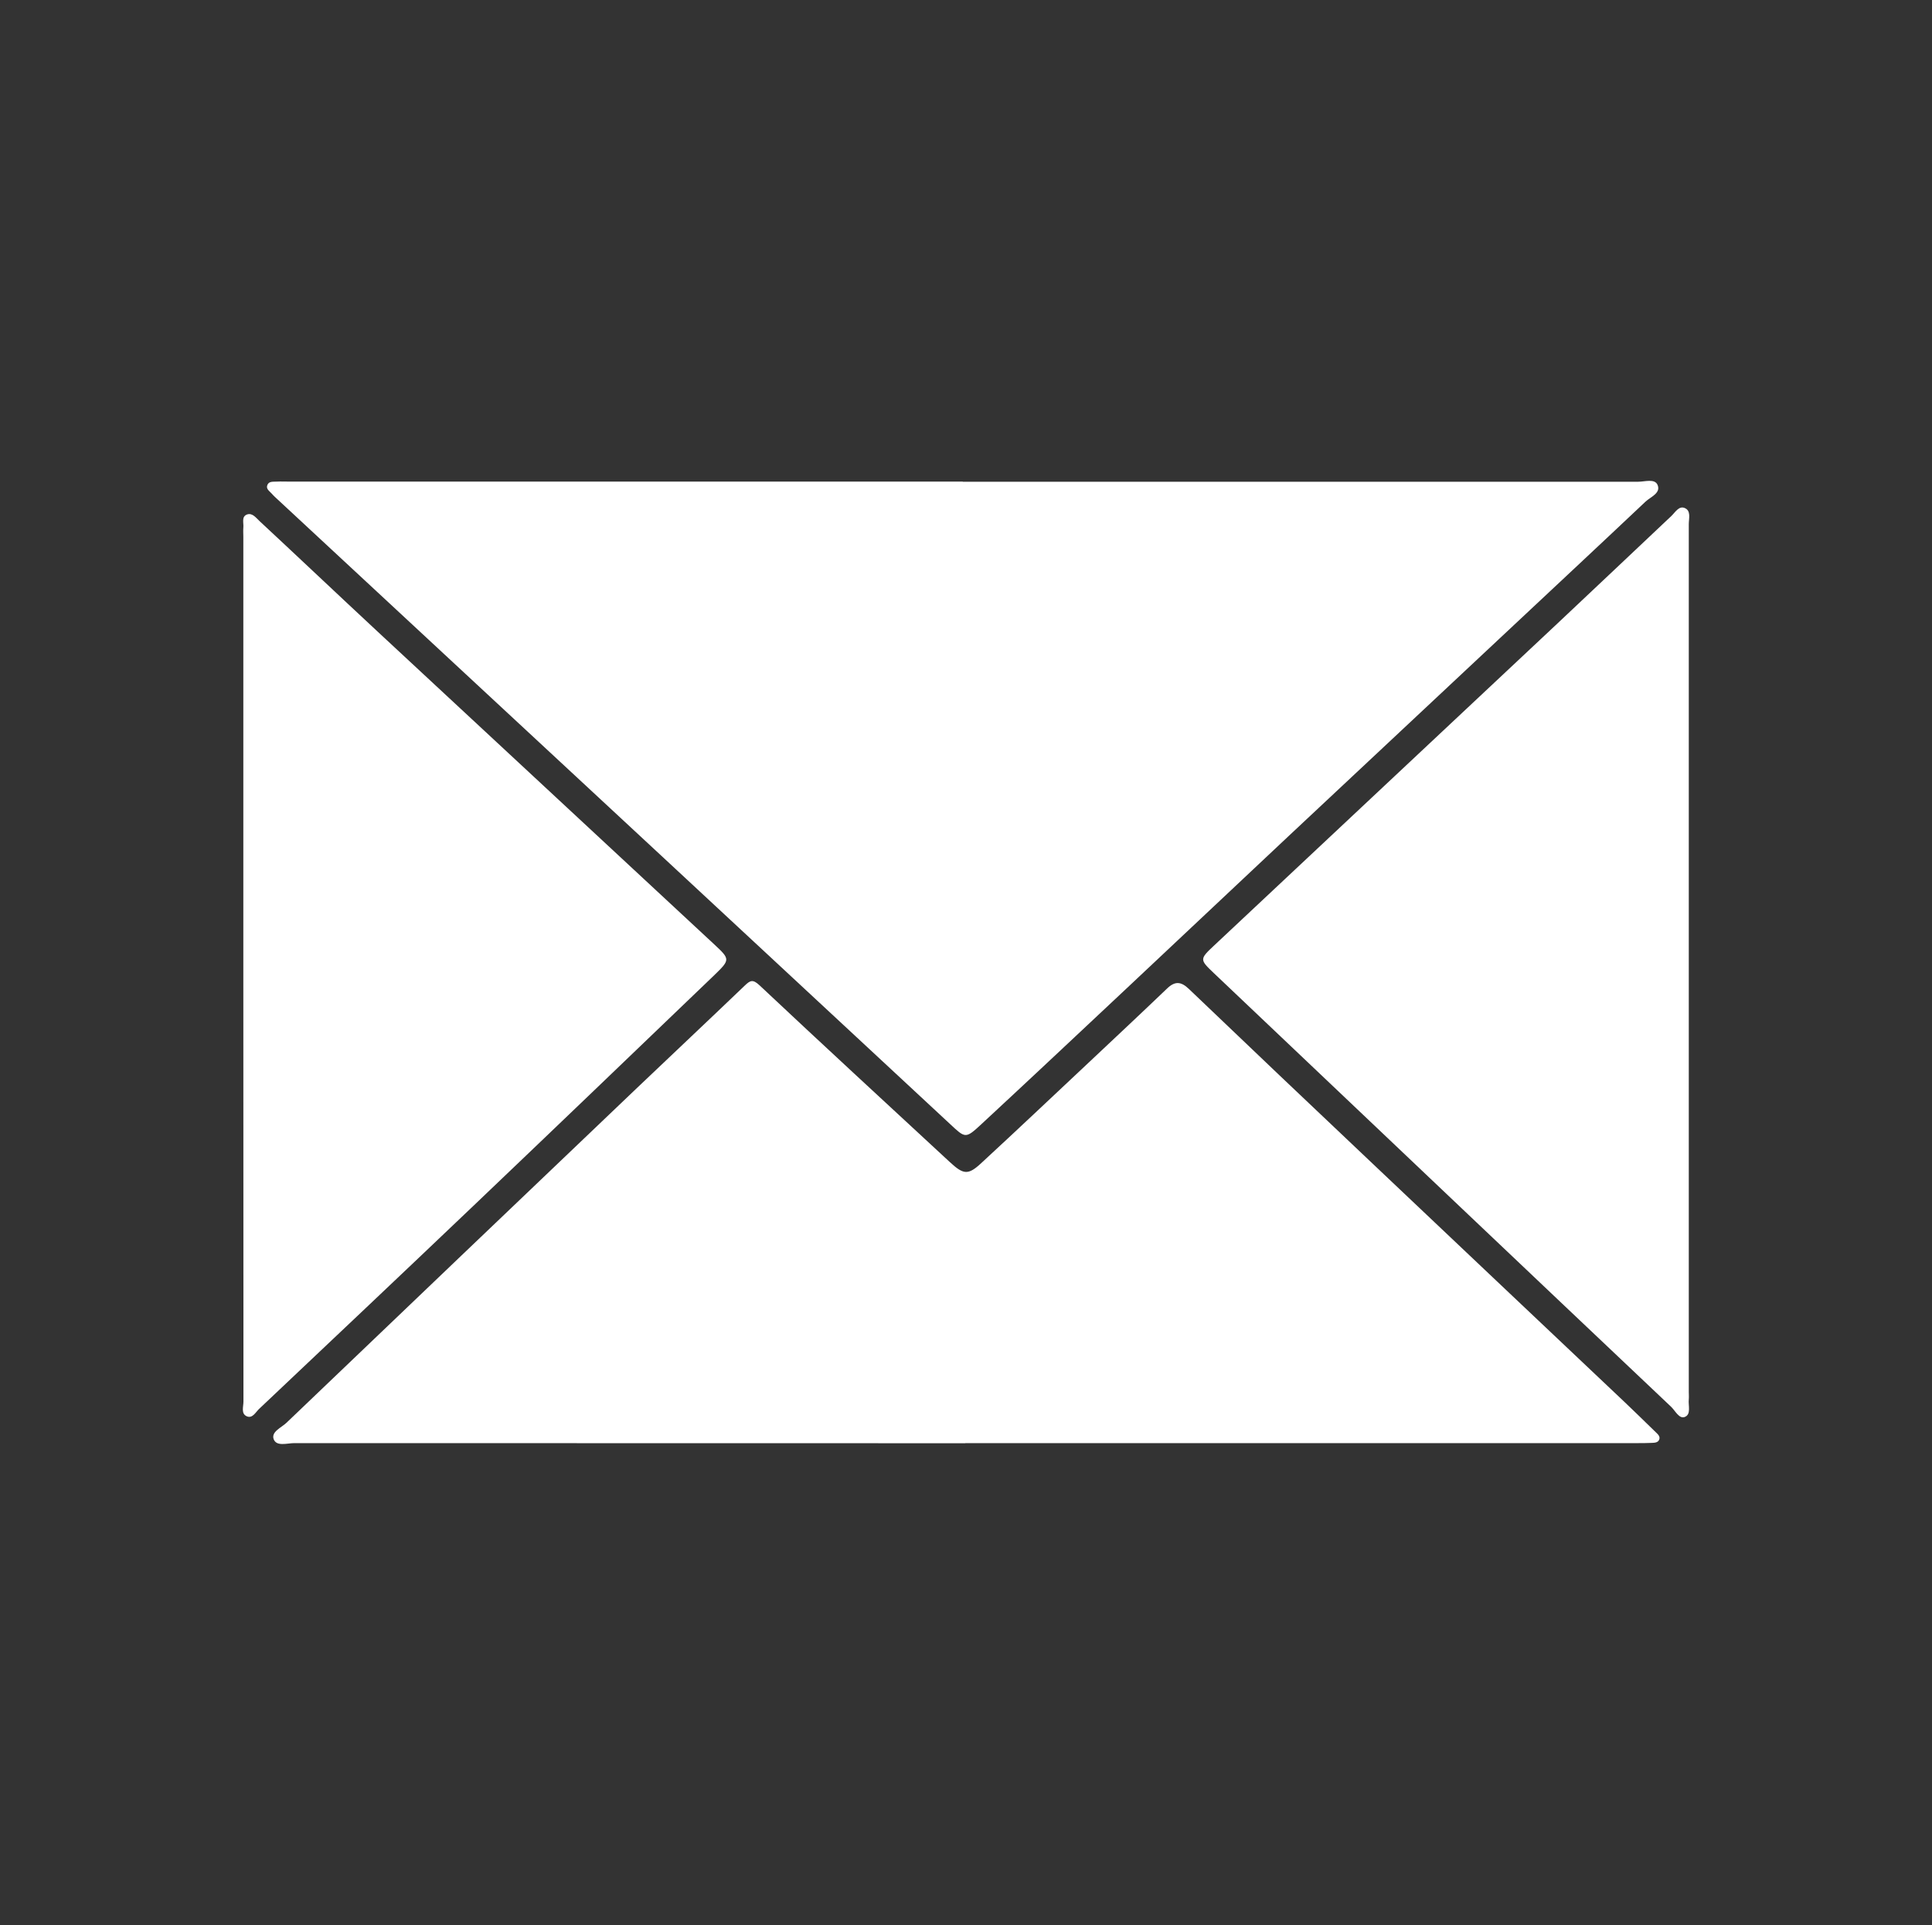
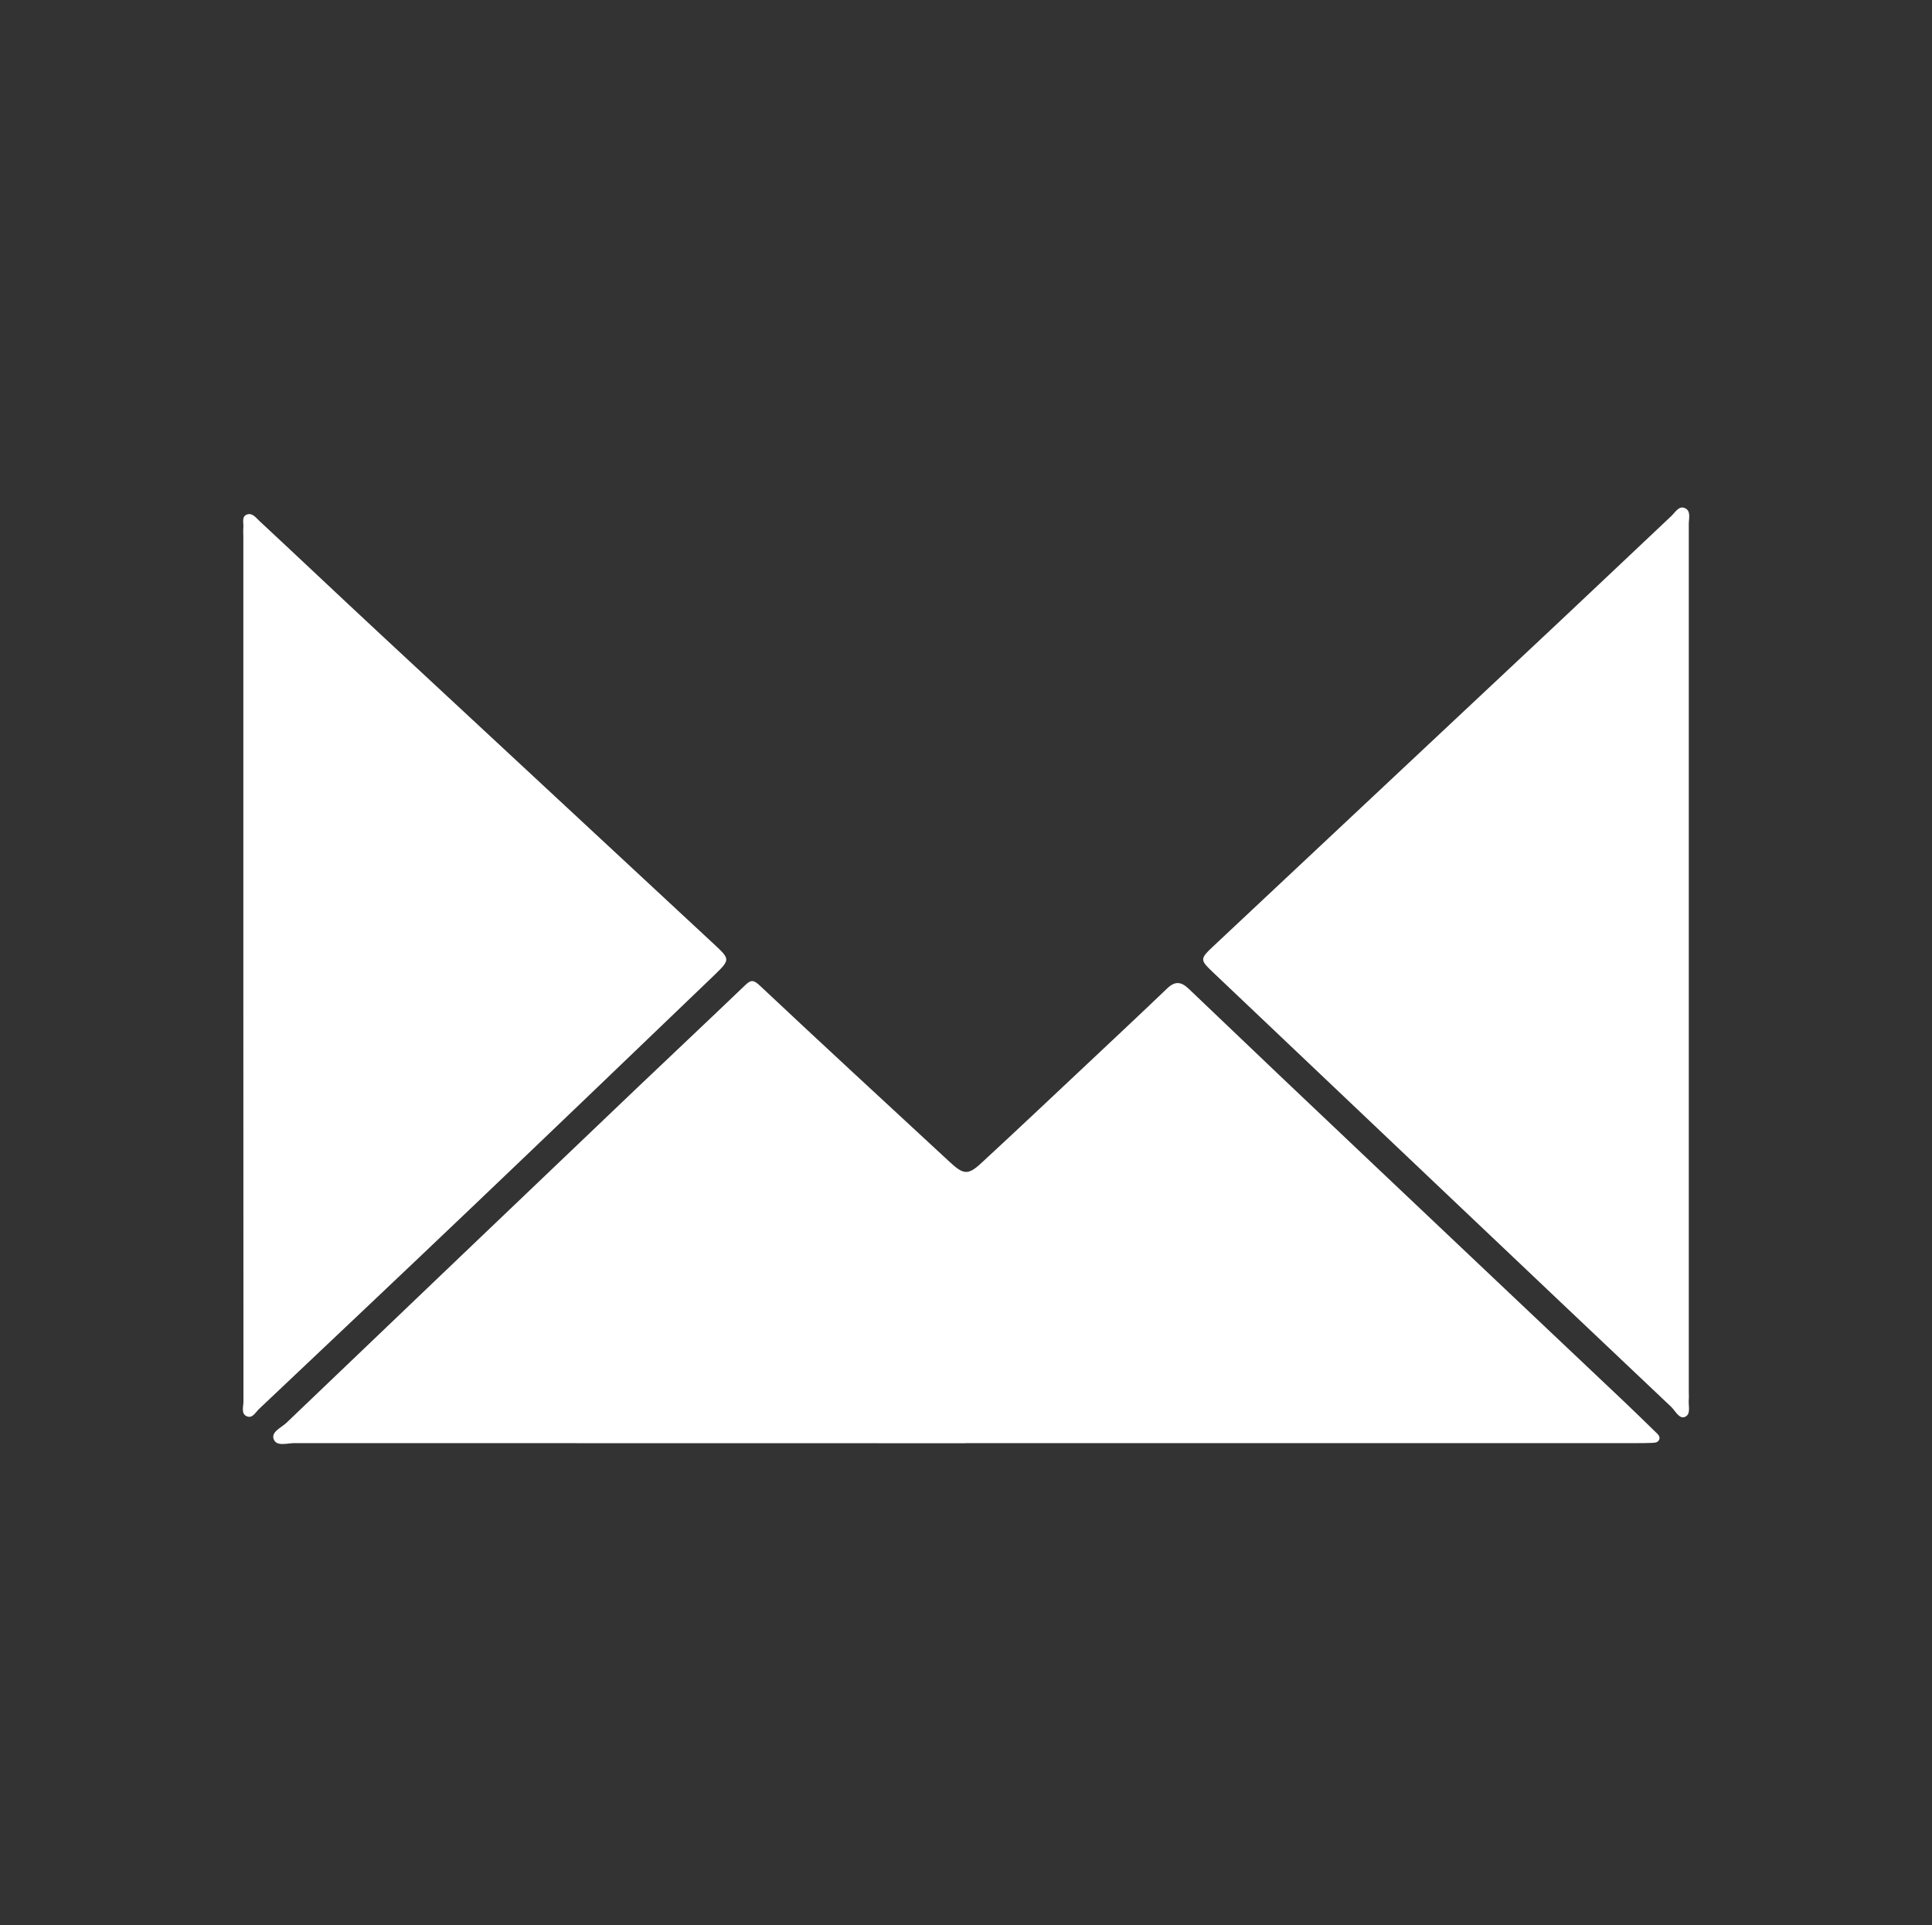
<svg xmlns="http://www.w3.org/2000/svg" id="Layer_1" data-name="Layer 1" viewBox="0 0 168.64 168.04">
  <rect x="0" y="0" width="168.64" height="168.04" fill="#333333" stroke="none" />
  <defs>
    <style>
      .cls-1 {
        fill: #fff;
      }
    </style>
  </defs>
-   <path class="cls-1" d="m84.04,42.05h58.96c.59,0,1.45-.3,1.69.29.29.71-.61,1.03-1.06,1.45-3.81,3.6-7.64,7.17-11.46,10.75-6.56,6.15-13.13,12.29-19.69,18.44-4.74,4.45-9.47,8.91-14.21,13.36-4.2,3.94-8.4,7.89-12.63,11.81-1.37,1.27-1.38,1.21-2.74-.06-8.15-7.58-16.31-15.16-24.46-22.73-6.43-5.97-12.86-11.94-19.29-17.91-4.96-4.6-9.92-9.21-14.87-13.81-.19-.18-.39-.35-.56-.55-.19-.22-.53-.41-.38-.76.14-.34.51-.27.81-.29.39-.02.79,0,1.18,0h58.71Z" />
  <path class="cls-1" d="m84.26,125.98c-19.52,0-39.05,0-58.57-.01-.62,0-1.55.32-1.8-.34-.24-.65.67-1.01,1.12-1.44,10.19-9.75,20.39-19.49,30.59-29.22,3.13-2.98,6.28-5.94,9.4-8.93.49-.47.71-.58,1.3-.03,5.5,5.17,11.06,10.29,16.6,15.42,1.2,1.11,1.6,1.17,2.76.09,3.08-2.84,6.12-5.72,9.18-8.59,2.35-2.21,4.71-4.42,7.04-6.65.68-.65,1.21-.61,1.89.04,5.27,5.04,10.55,10.06,15.85,15.07,7.38,7,14.78,13.98,22.16,20.97.92.87,1.82,1.76,2.73,2.64.18.18.43.37.32.66-.11.28-.42.28-.68.29-.44.02-.87.02-1.31.02h-58.58Z" />
  <path class="cls-1" d="m147.41,84.03v37.47c0,.22.02.44,0,.65-.06.54.23,1.32-.36,1.54-.48.18-.82-.54-1.18-.89-6.38-6.03-12.74-12.07-19.11-18.11-6.93-6.58-13.87-13.16-20.8-19.74-1.25-1.19-1.26-1.22.02-2.42,9.99-9.38,20-18.75,29.99-28.13,3.31-3.11,6.6-6.23,9.91-9.35.34-.32.66-.91,1.16-.71.59.23.37.92.37,1.41,0,12.75,0,25.51,0,38.26v.02Z" />
  <path class="cls-1" d="m21.24,84.21v-37.35c0-.26-.02-.53,0-.79.05-.41-.19-.97.32-1.16.46-.17.79.29,1.1.58,3.45,3.21,6.87,6.45,10.32,9.66,9.78,9.1,19.58,18.18,29.36,27.28,1.41,1.31,1.4,1.34,0,2.7-6.99,6.71-13.98,13.42-21,20.11-6.23,5.94-12.48,11.84-18.73,17.75-.3.29-.57.83-1.04.65-.56-.22-.32-.84-.32-1.29-.01-12.71-.01-25.43-.01-38.14Z" />
</svg>